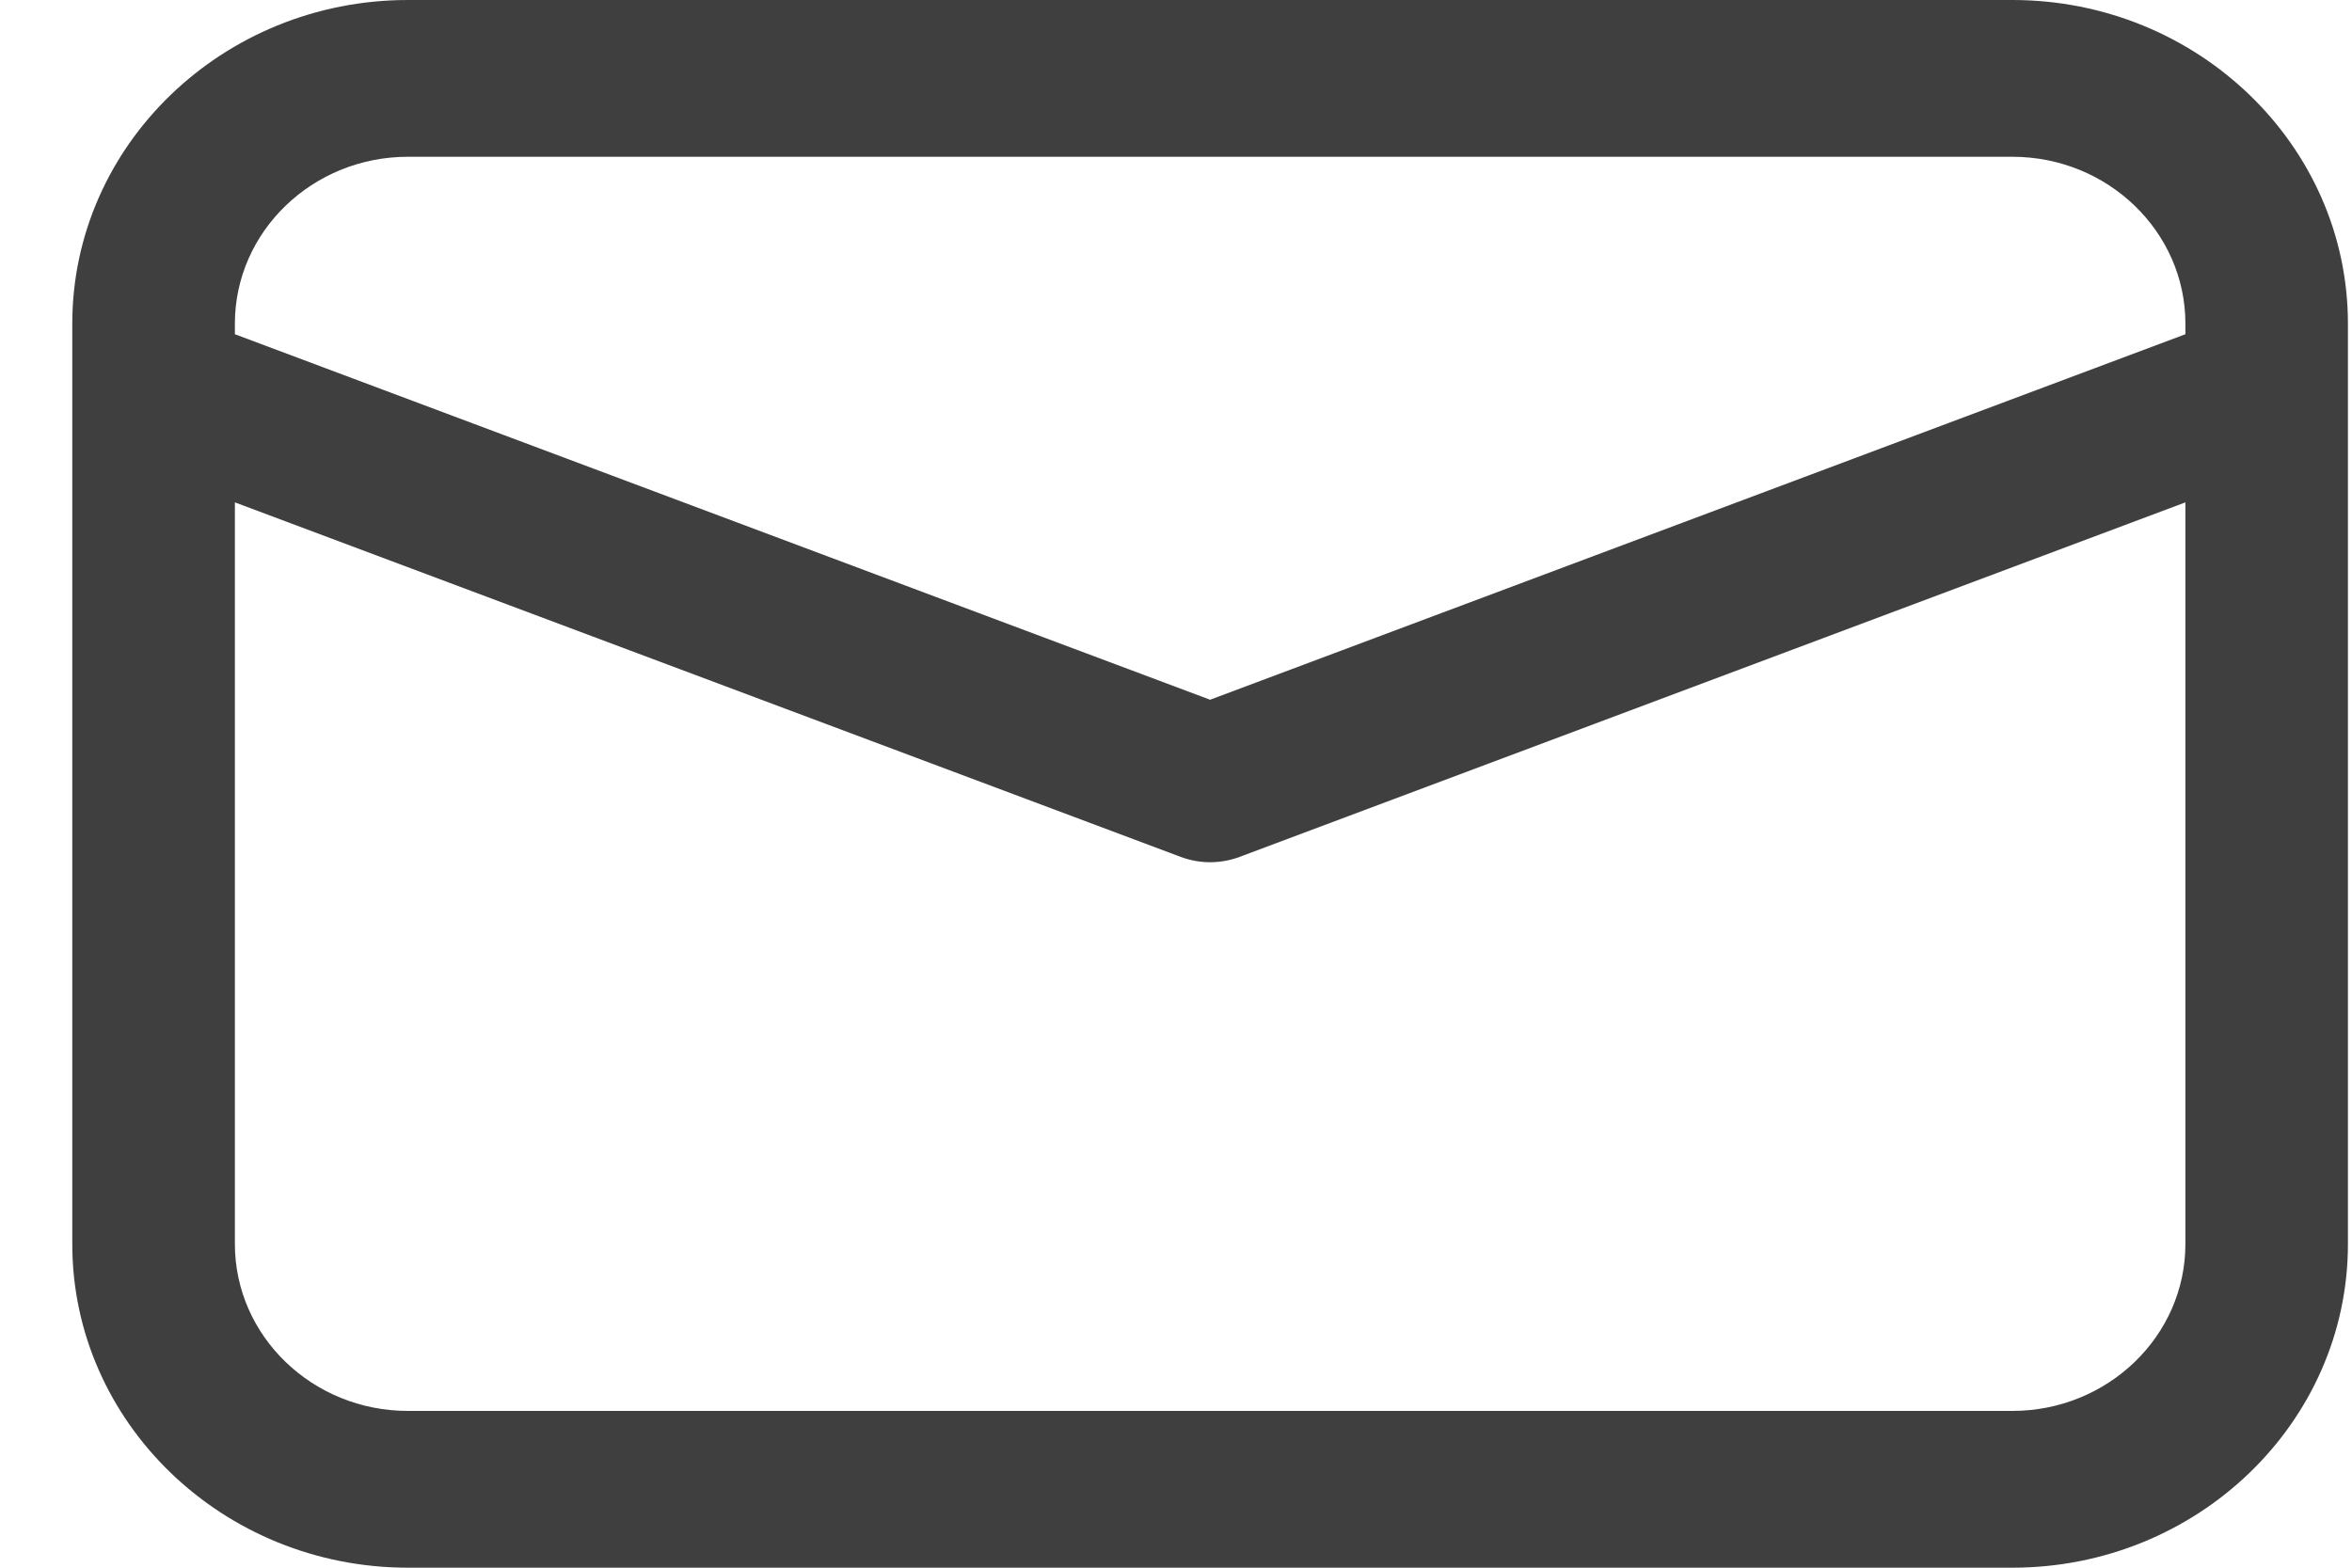
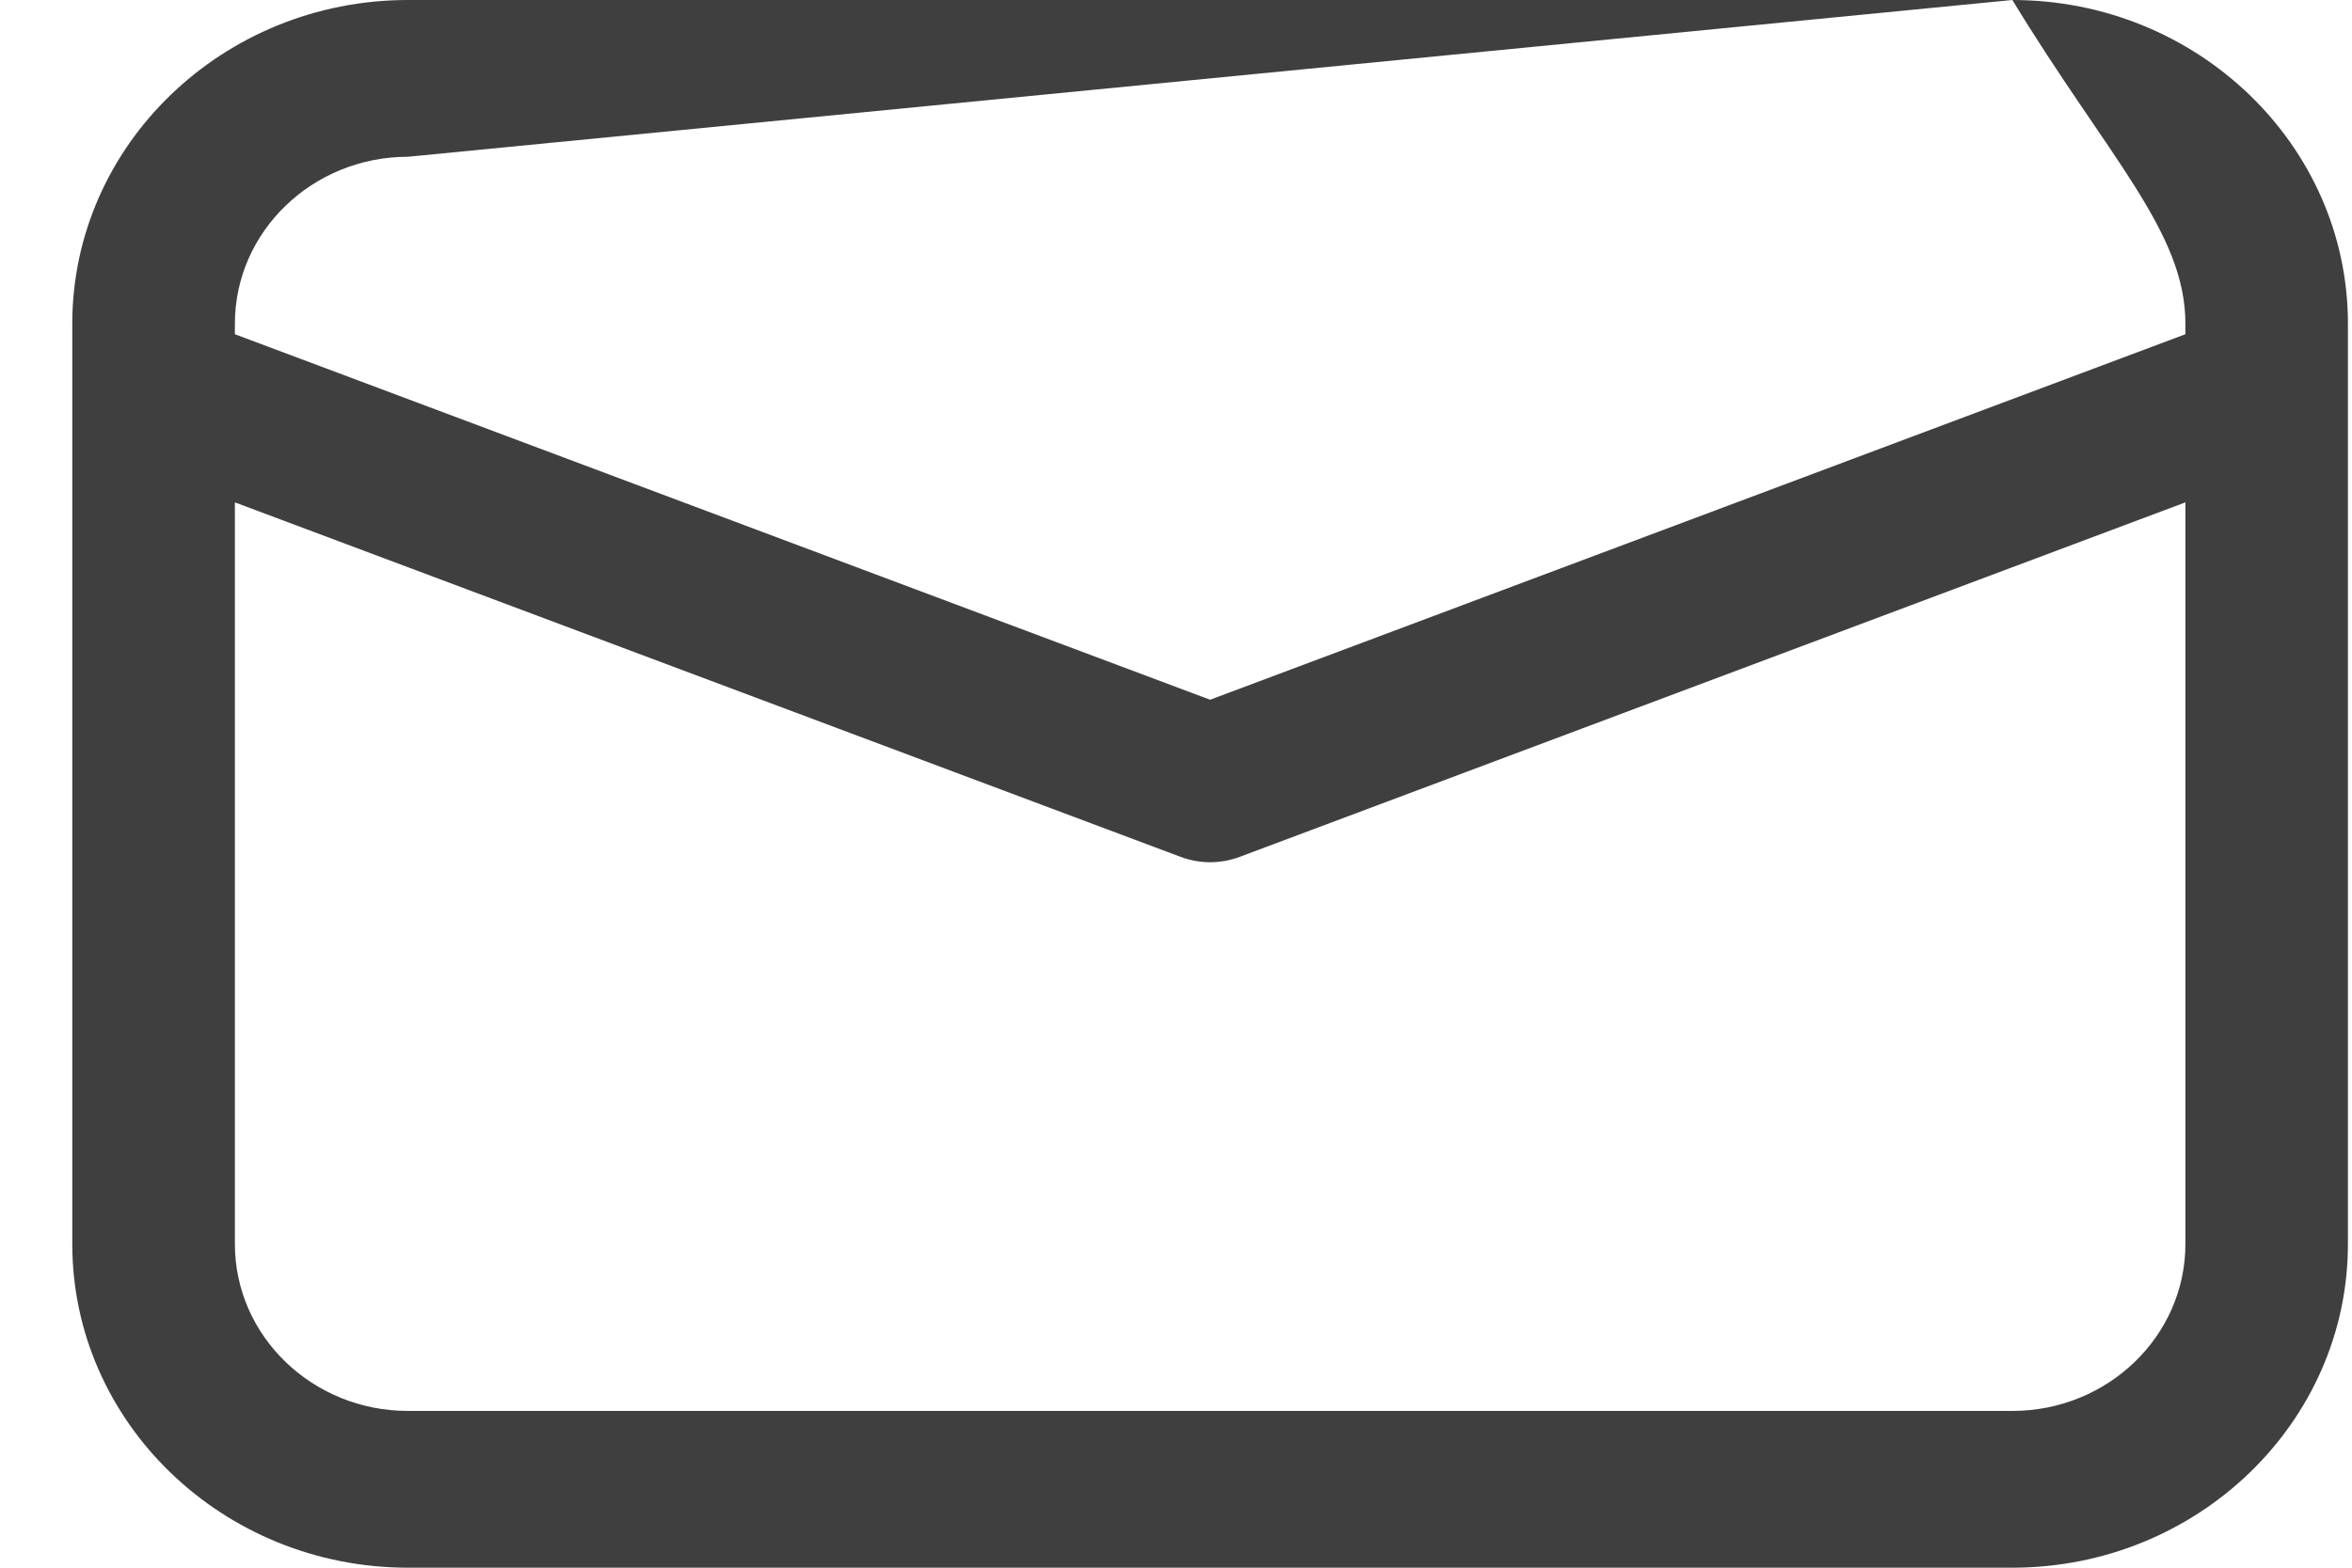
<svg xmlns="http://www.w3.org/2000/svg" width="30" height="20" viewBox="0 0 30 20" fill="none">
-   <path d="M25.668 0H5.203C2.842 0 0.922 1.852 0.922 4.129V15.871C0.922 18.148 2.842 20 5.203 20H25.668C28.028 20 29.948 18.148 29.948 15.871V4.129C29.948 1.852 28.028 0 25.668 0ZM5.203 2H25.668C26.885 2 27.875 2.955 27.875 4.129V4.264L15.435 8.927L2.996 4.264V4.129C2.996 2.955 3.986 2 5.203 2ZM25.668 18H5.203C3.986 18 2.996 17.045 2.996 15.871V6.409L15.06 10.932C15.181 10.977 15.308 11 15.435 11C15.563 11 15.69 10.977 15.811 10.932L27.875 6.409V15.871C27.875 17.045 26.885 18 25.668 18Z" fill="#3F3F3F" />
+   <path d="M25.668 0H5.203C2.842 0 0.922 1.852 0.922 4.129V15.871C0.922 18.148 2.842 20 5.203 20H25.668C28.028 20 29.948 18.148 29.948 15.871V4.129C29.948 1.852 28.028 0 25.668 0ZH25.668C26.885 2 27.875 2.955 27.875 4.129V4.264L15.435 8.927L2.996 4.264V4.129C2.996 2.955 3.986 2 5.203 2ZM25.668 18H5.203C3.986 18 2.996 17.045 2.996 15.871V6.409L15.06 10.932C15.181 10.977 15.308 11 15.435 11C15.563 11 15.69 10.977 15.811 10.932L27.875 6.409V15.871C27.875 17.045 26.885 18 25.668 18Z" fill="#3F3F3F" />
</svg>